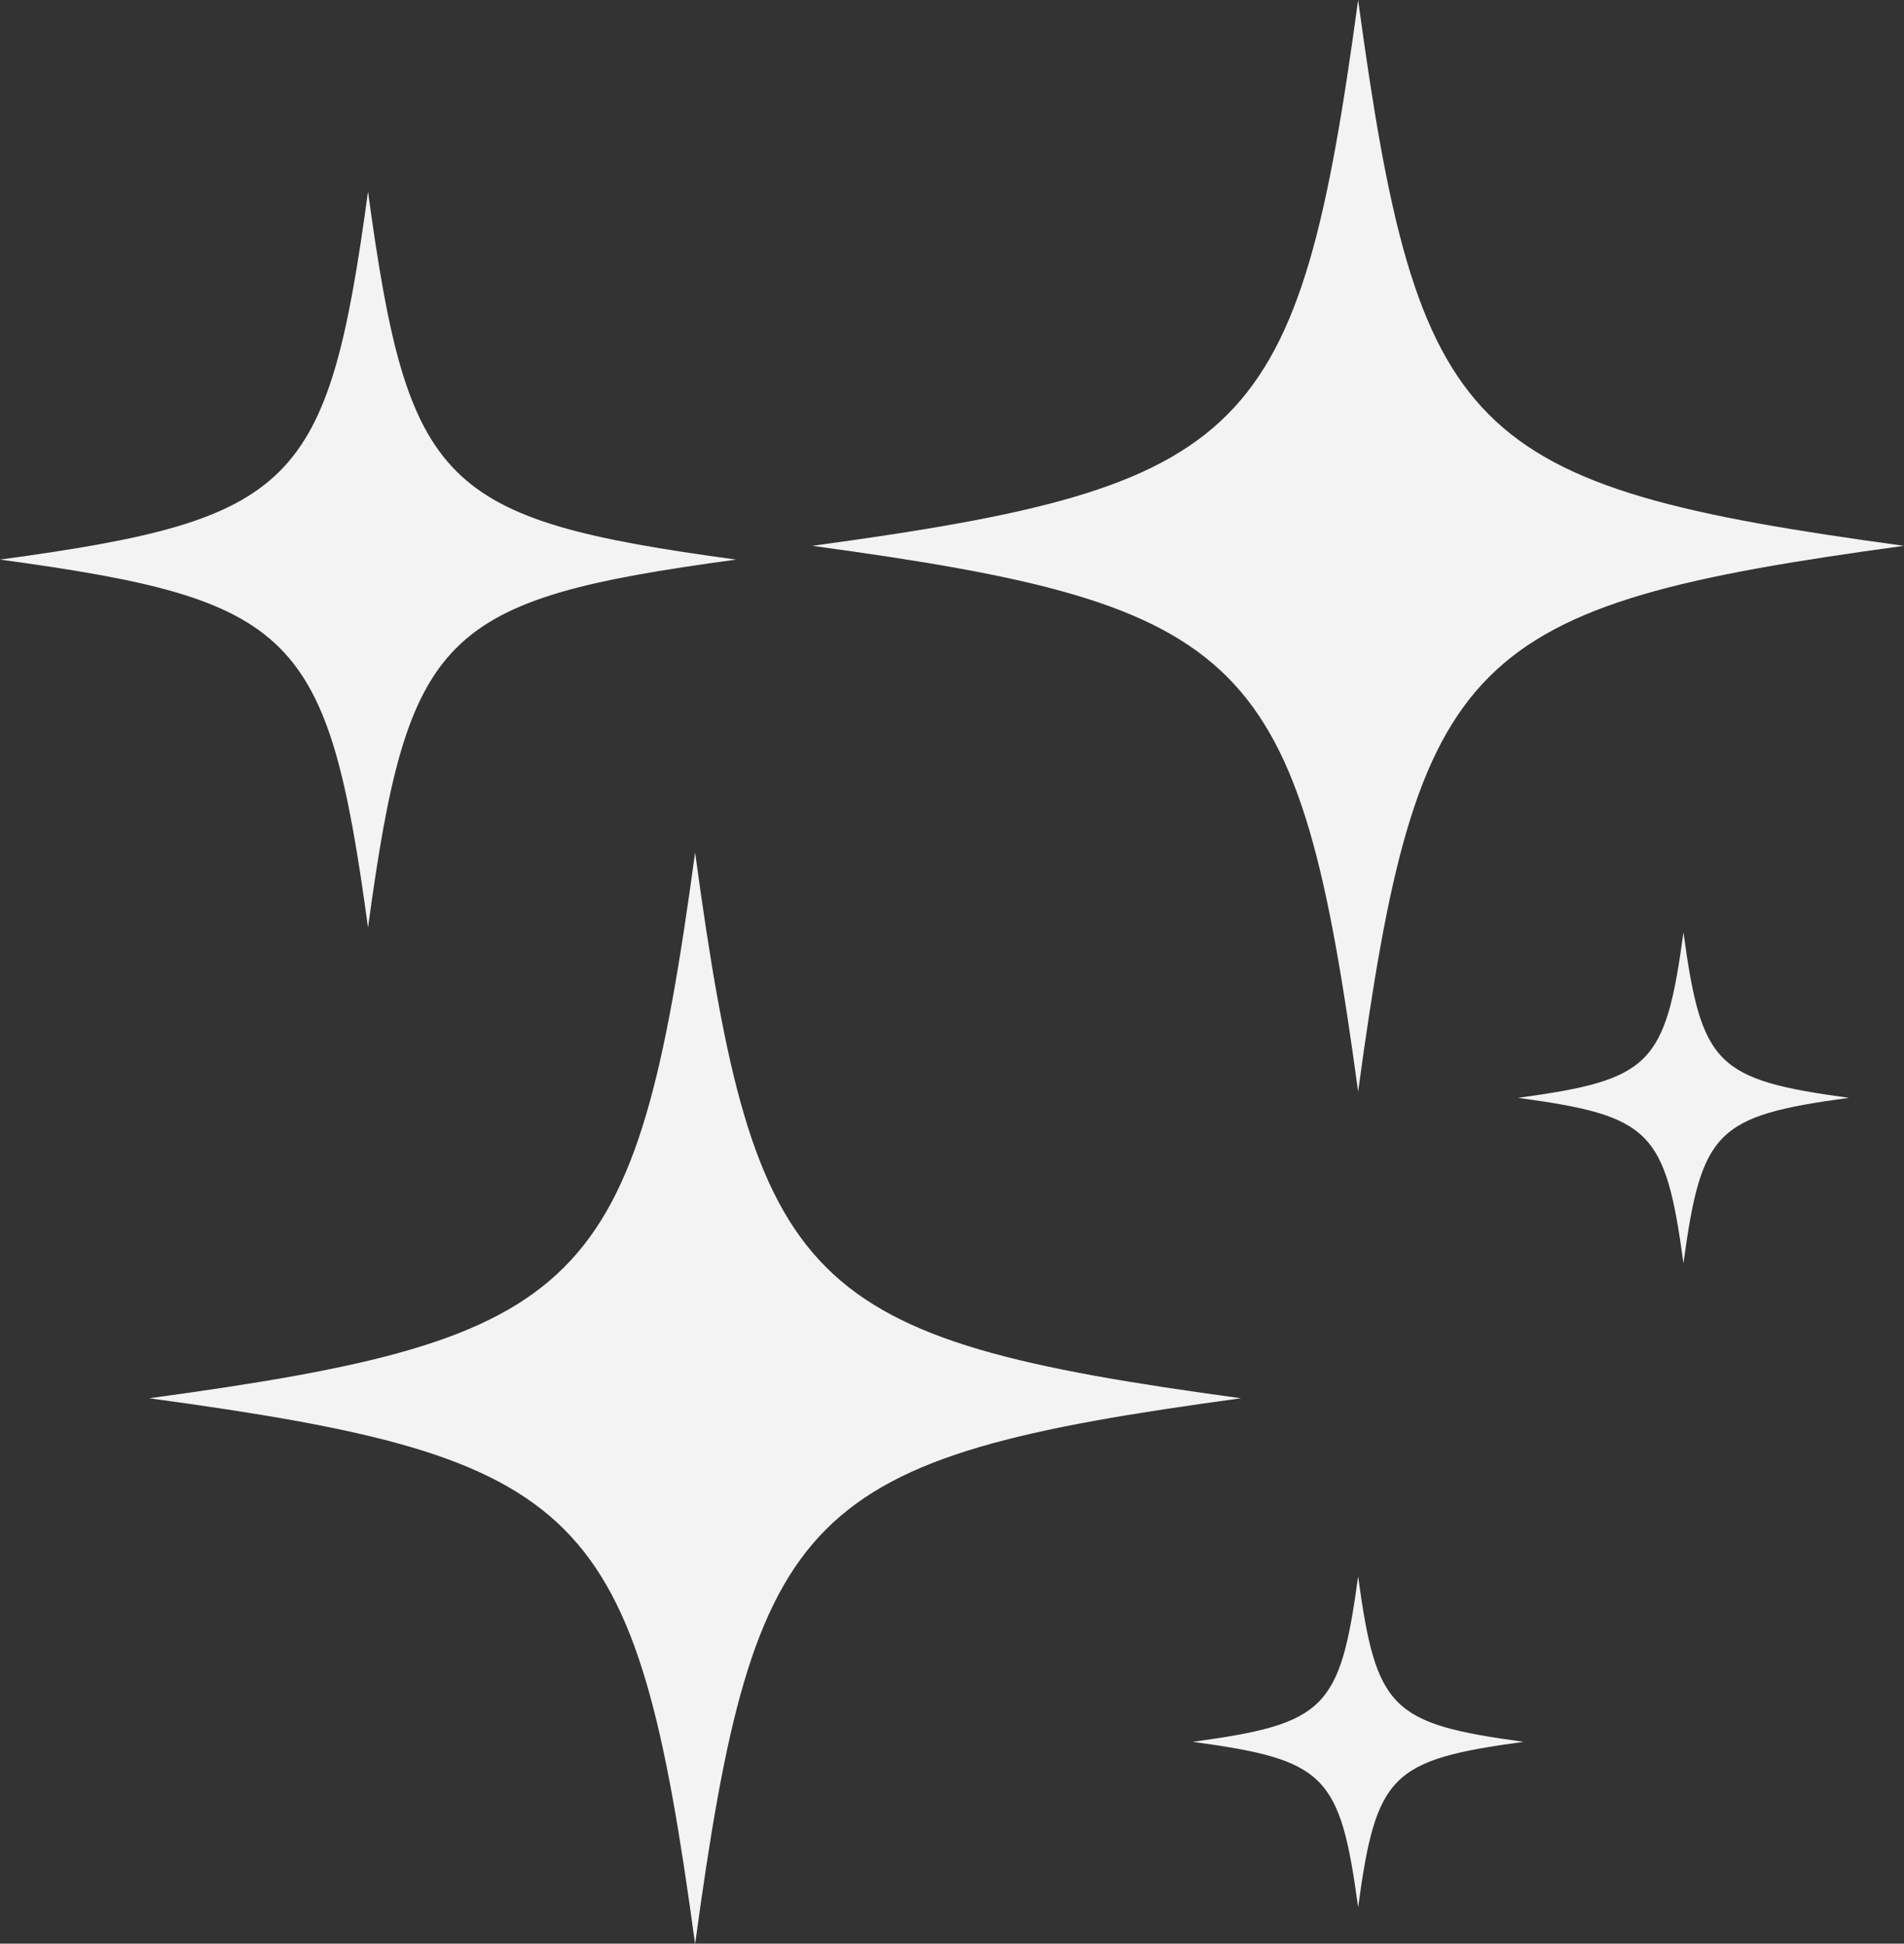
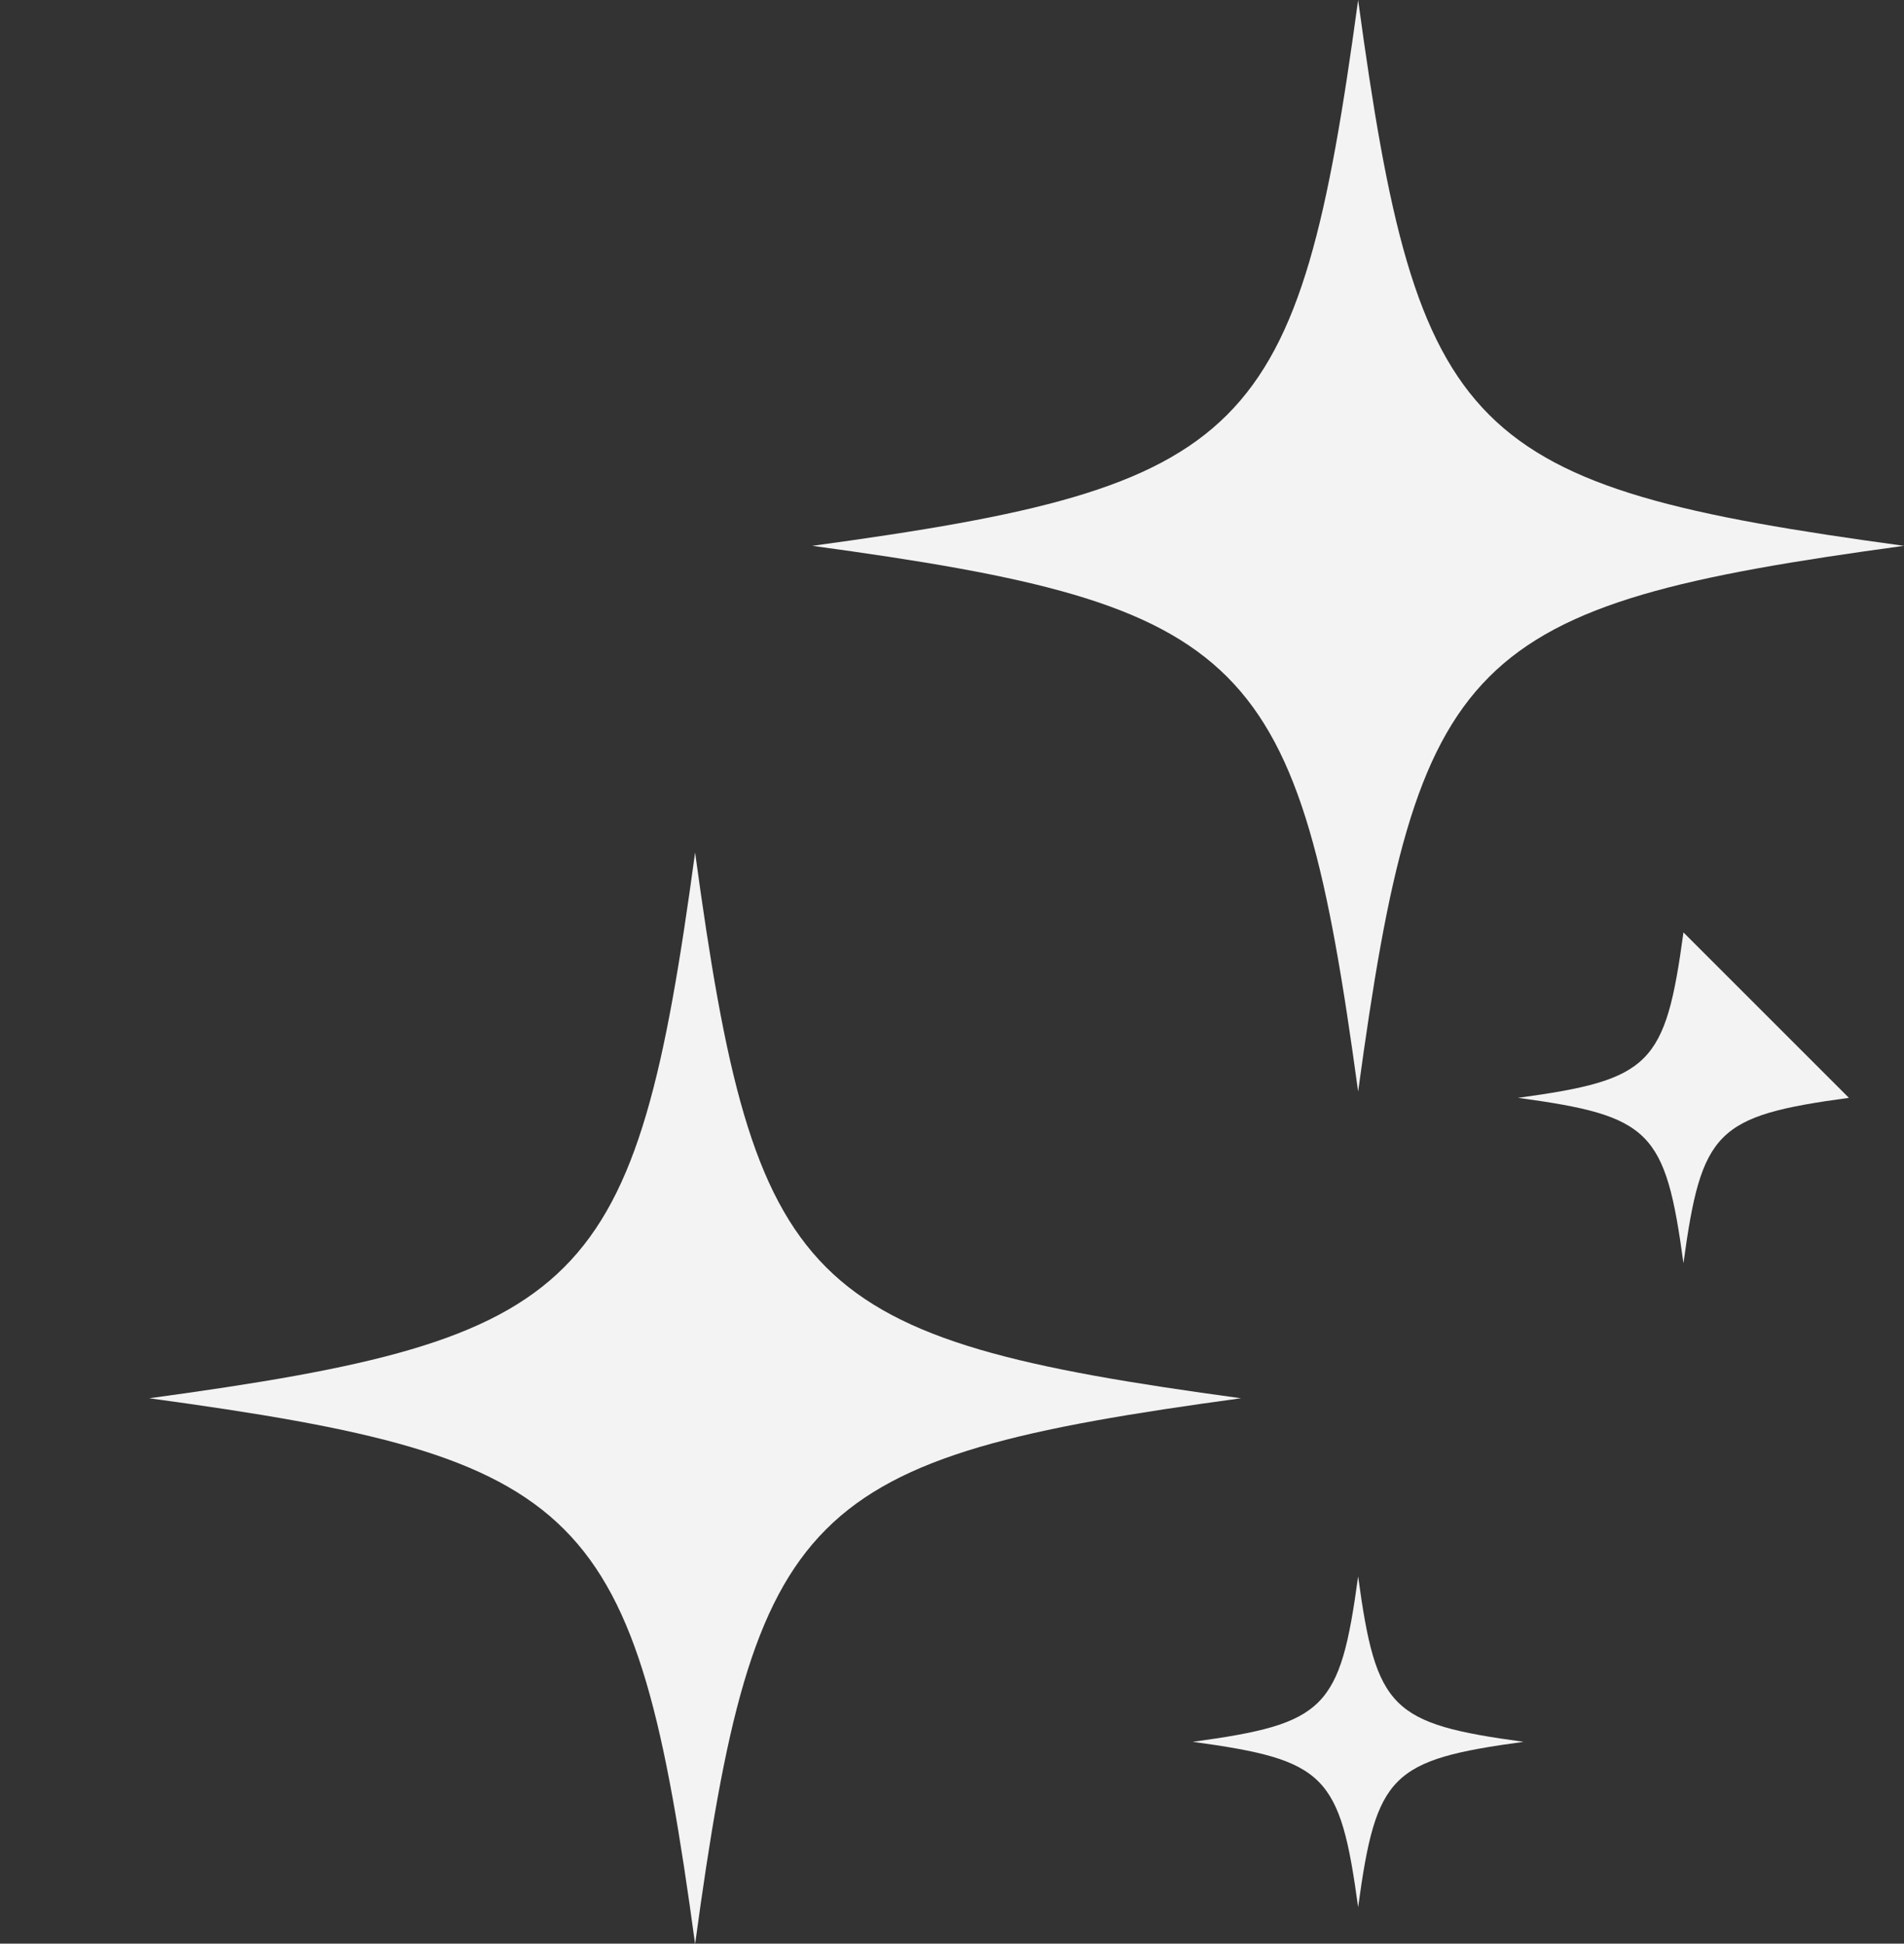
<svg xmlns="http://www.w3.org/2000/svg" fill="#000000" height="228.4" preserveAspectRatio="xMidYMid meet" version="1" viewBox="0.0 0.0 223.7 228.4" width="223.7" zoomAndPan="magnify">
  <rect x="0.0" y="0.0" width="223.7" height="228.4" fill="#333333" stroke="none" />
  <defs>
    <clipPath id="a">
      <path d="M 17 100 L 146 100 L 146 228.449 L 17 228.449 Z M 17 100" />
    </clipPath>
    <clipPath id="b">
      <path d="M 95 0 L 223.699 0 L 223.699 129 L 95 129 Z M 95 0" />
    </clipPath>
  </defs>
  <g>
    <g clip-path="url(#a)" id="change1_1">
      <path d="M 145.805 164.312 C 94.34 171.312 88.668 176.988 81.668 228.449 C 74.668 176.988 68.996 171.312 17.531 164.312 C 68.996 157.316 74.668 151.641 81.668 100.18 C 88.668 151.641 94.34 157.316 145.805 164.312" fill="#f3f3f3" />
    </g>
    <g clip-path="url(#b)" id="change1_2">
      <path d="M 223.703 64.141 C 172.242 71.141 166.566 76.816 159.566 128.277 C 152.566 76.816 146.895 71.141 95.43 64.141 C 146.895 57.141 152.566 51.469 159.566 0.004 C 166.566 51.469 172.242 57.141 223.703 64.141" fill="#f3f3f3" />
    </g>
    <g id="change1_3">
-       <path d="M 86.48 65.758 C 51.785 70.477 47.961 74.301 43.238 108.996 C 38.52 74.301 34.695 70.477 0 65.758 C 34.695 61.035 38.52 57.211 43.238 22.52 C 47.961 57.211 51.785 61.035 86.48 65.758" fill="#f3f3f3" />
-     </g>
+       </g>
    <g id="change1_4">
      <path d="M 179.004 204.684 C 163.406 206.805 161.688 208.523 159.566 224.117 C 157.445 208.523 155.727 206.805 140.133 204.684 C 155.727 202.562 157.445 200.844 159.566 185.246 C 161.688 200.844 163.406 202.562 179.004 204.684" fill="#f3f3f3" />
    </g>
    <g id="change1_5">
-       <path d="M 217.227 129.008 C 201.629 131.129 199.91 132.848 197.789 148.441 C 195.668 132.848 193.949 131.129 178.355 129.008 C 193.949 126.887 195.668 125.164 197.789 109.57 C 199.91 125.164 201.629 126.887 217.227 129.008" fill="#f3f3f3" />
+       <path d="M 217.227 129.008 C 201.629 131.129 199.91 132.848 197.789 148.441 C 195.668 132.848 193.949 131.129 178.355 129.008 C 193.949 126.887 195.668 125.164 197.789 109.57 " fill="#f3f3f3" />
    </g>
  </g>
</svg>